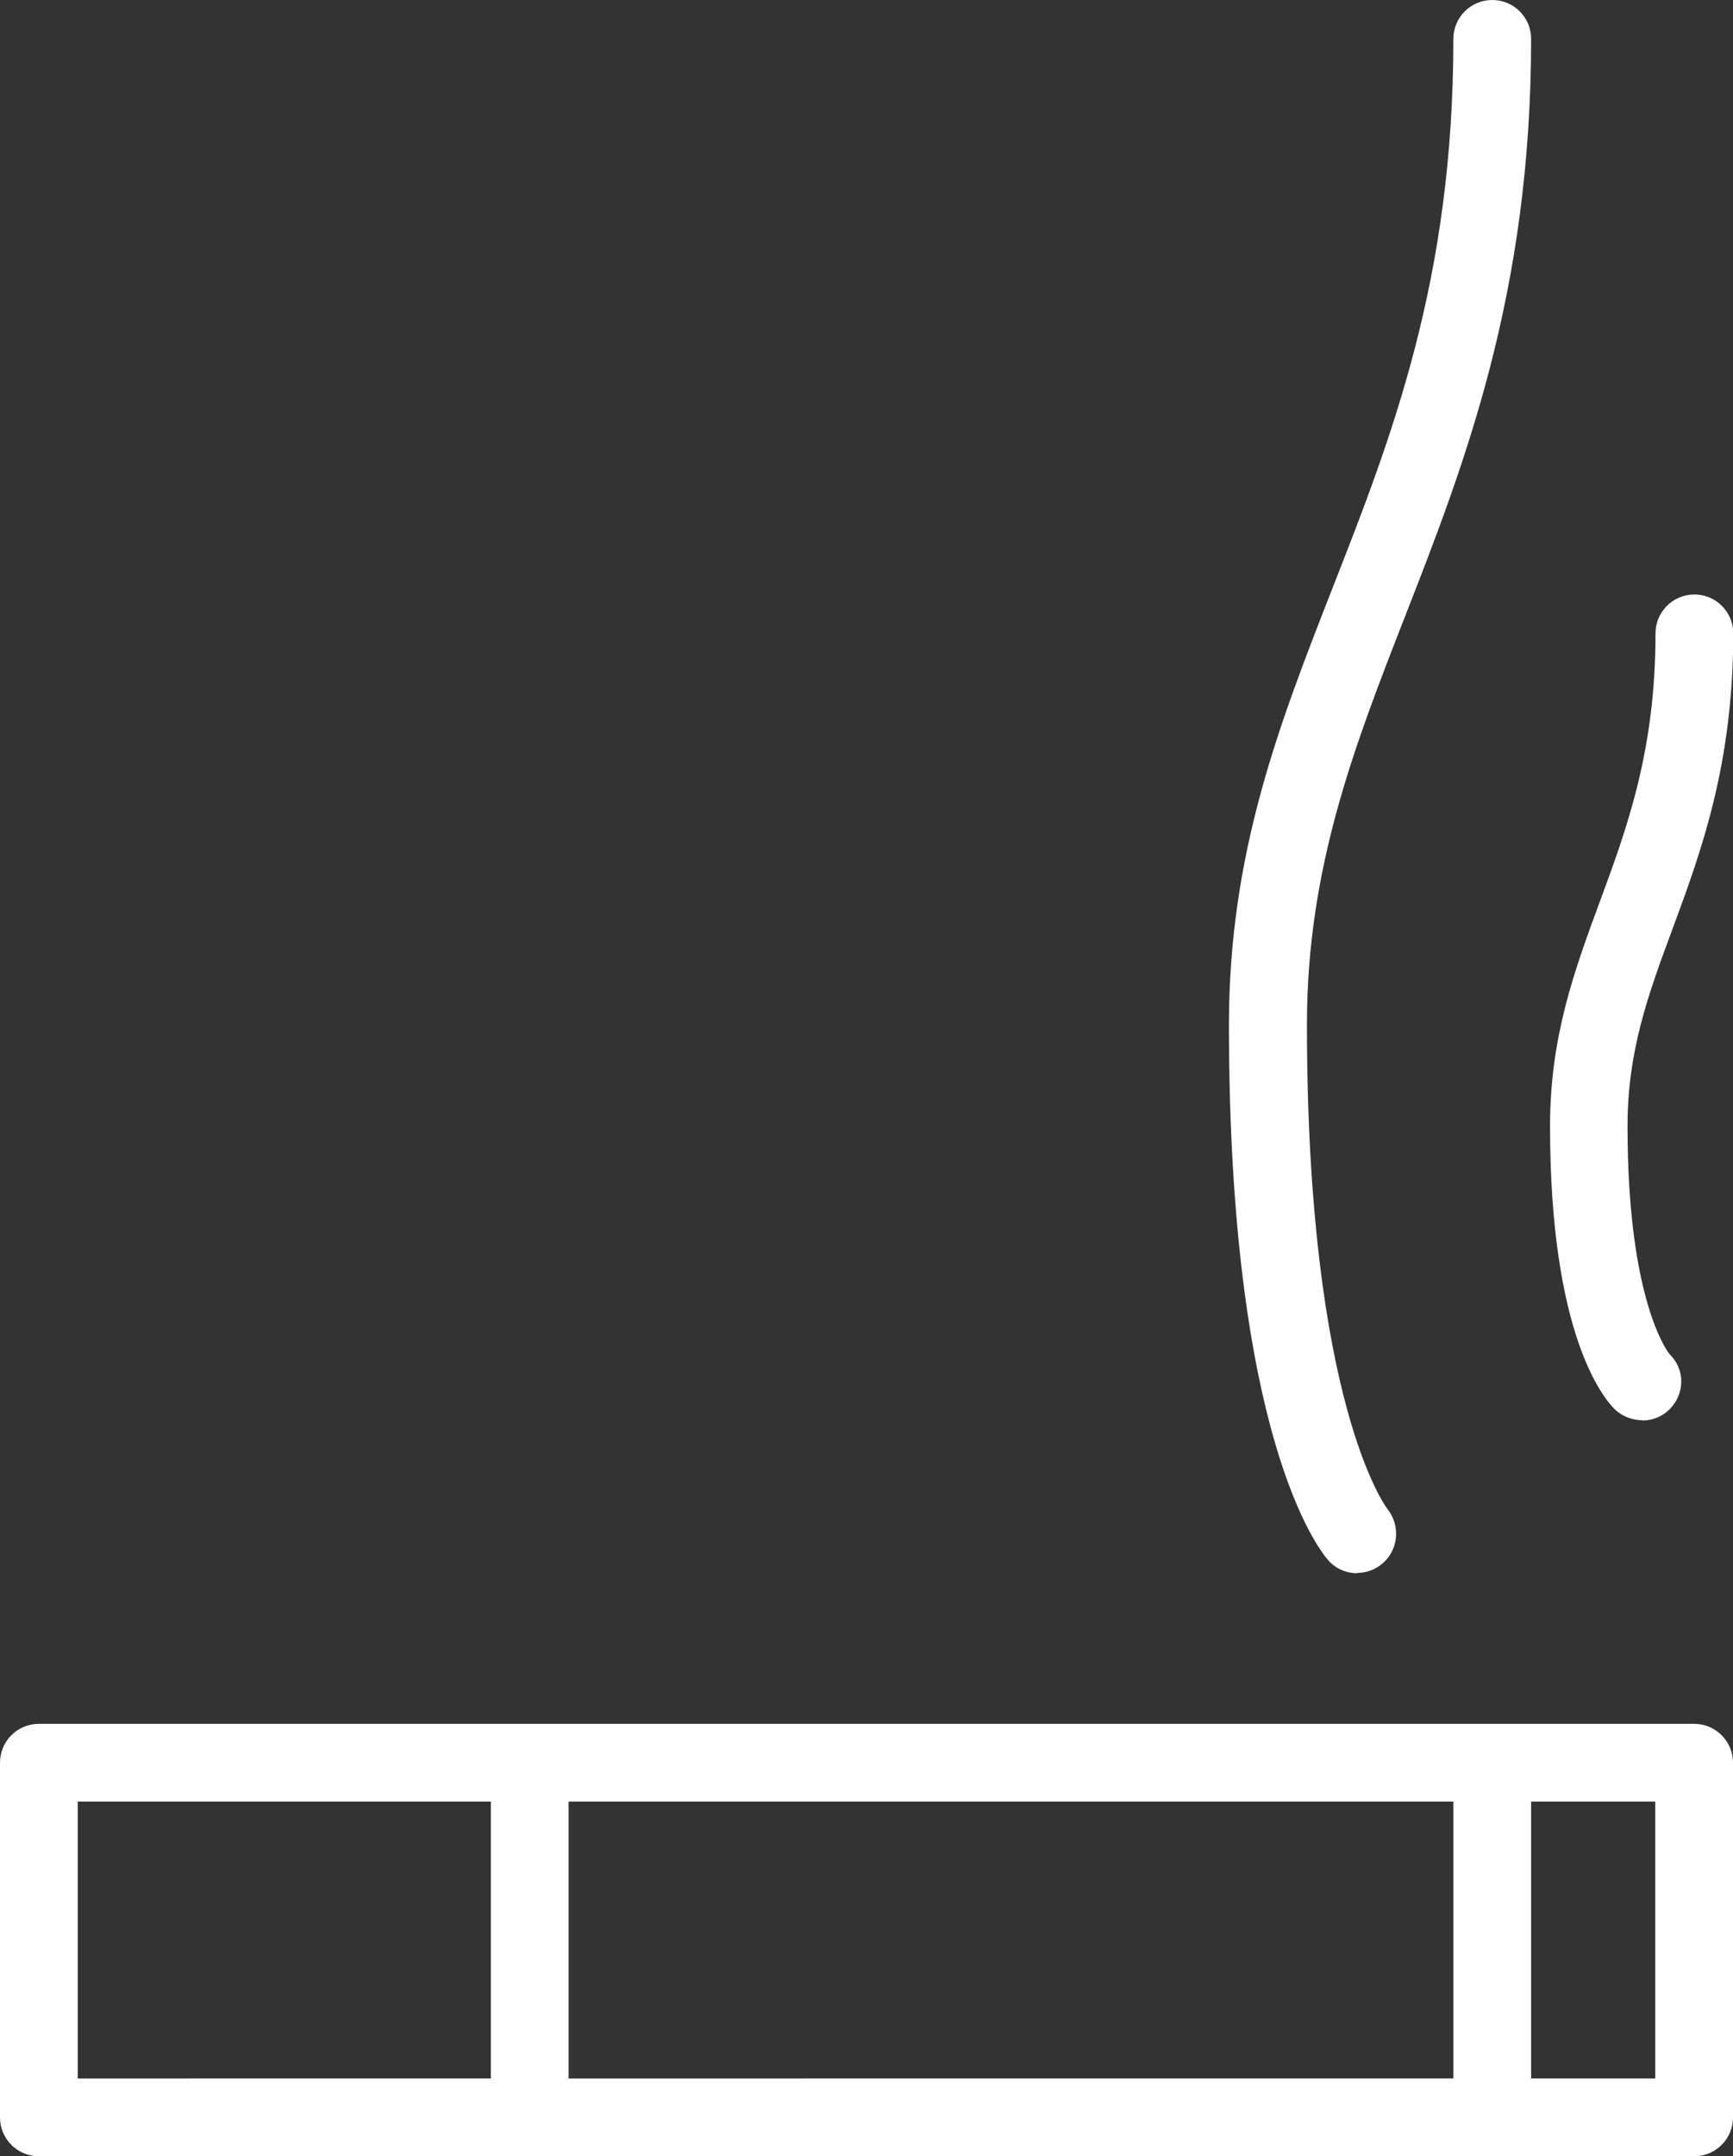
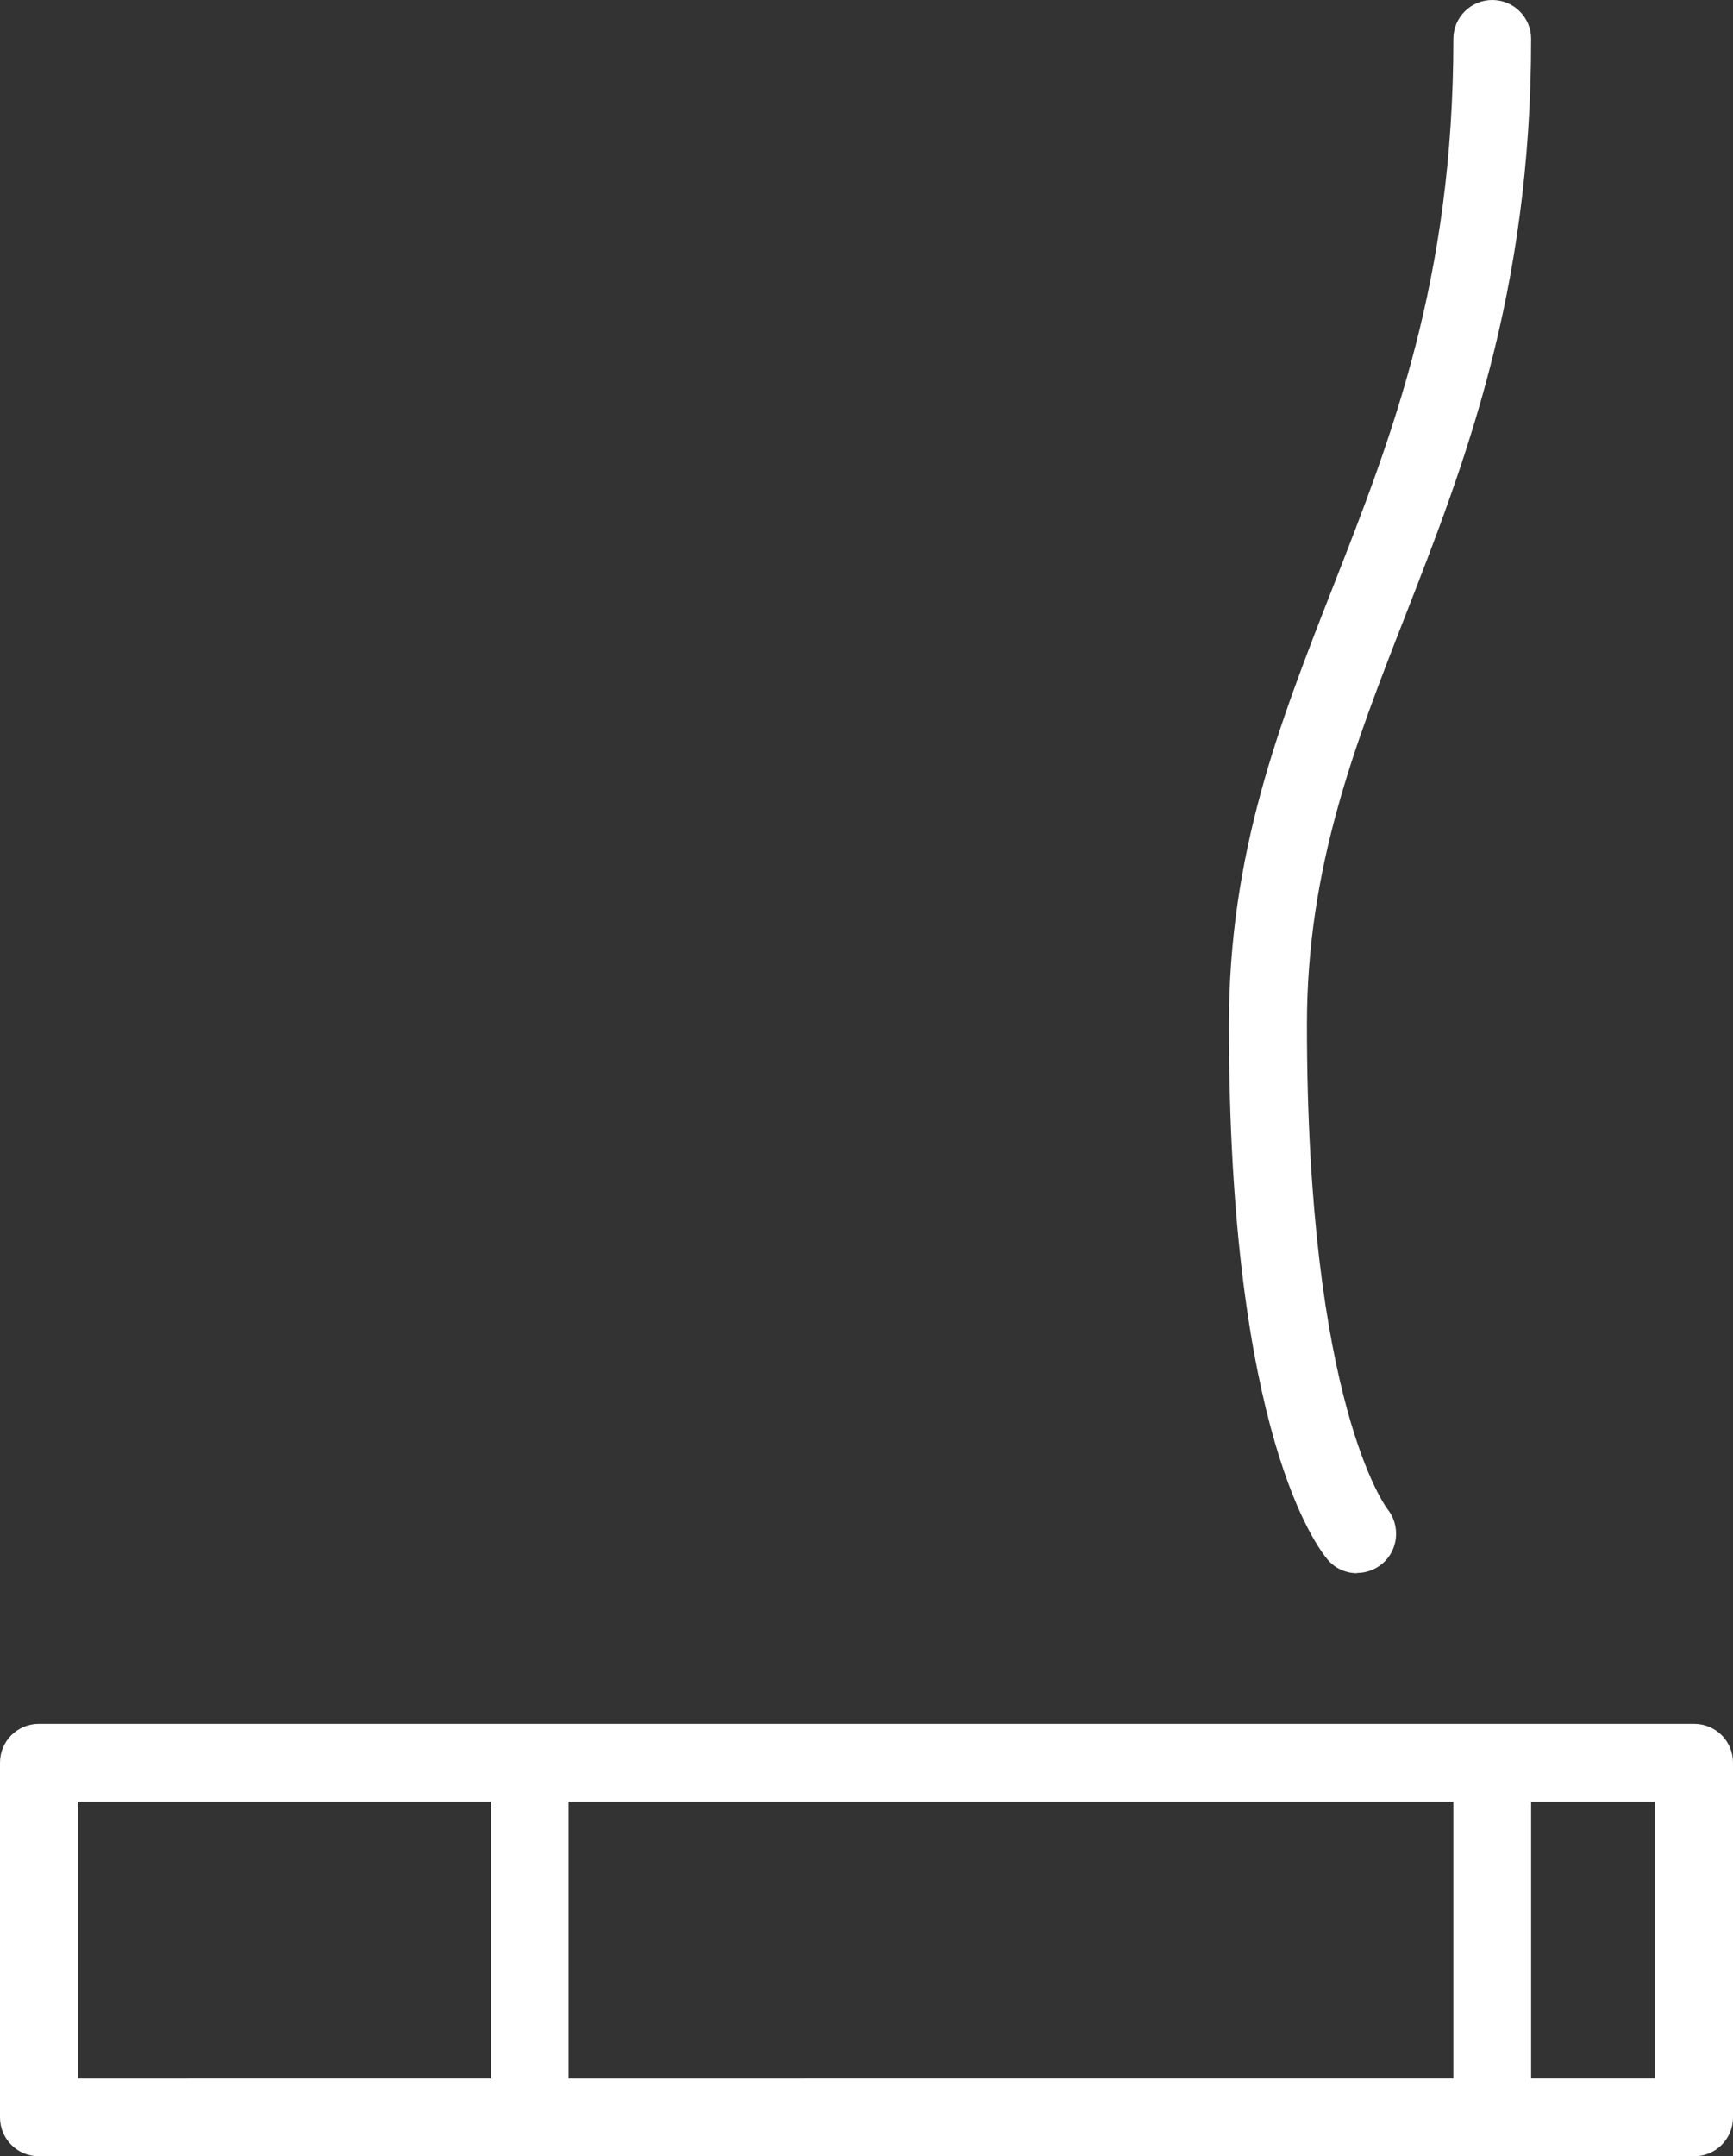
<svg xmlns="http://www.w3.org/2000/svg" id="Layer_2" data-name="Layer 2" viewBox="0 0 66.87 83.17">
  <rect x="0" y="0" width="66.87" height="83.17" fill="#333333" stroke="none" />
  <defs>
    <style>
      .cls-1 {
        fill: #fff;
        stroke-width: 0px;
      }
    </style>
  </defs>
  <g id="Layer_1-2" data-name="Layer 1">
    <g>
      <path class="cls-1" d="m65.37,66.49H1.5c-.83,0-1.5.67-1.5,1.5v13.68c0,.83.67,1.5,1.5,1.5h63.87c.83,0,1.5-.67,1.5-1.5v-13.68c0-.83-.67-1.5-1.5-1.5Zm-9.29,3v10.68H21.94v-10.68h34.14Zm-53.08,0h15.94v10.68H3v-10.68Zm60.87,10.68h-4.79v-10.68h4.79v10.68Z" />
      <path class="cls-1" d="m52.37,60.67c.34,0,.69-.12.97-.36.62-.52.71-1.46.2-2.1-.03-.04-3.11-4.05-3.11-18.69,0-6.06,1.84-10.76,3.78-15.73,2.28-5.84,4.87-12.45,4.87-22.29,0-.83-.67-1.5-1.5-1.5s-1.5.67-1.5,1.5c0,9.27-2.37,15.34-4.67,21.2-2.05,5.24-3.99,10.19-3.99,16.83,0,15.83,3.44,20.2,3.83,20.65.29.33.7.5,1.11.5Z" />
-       <path class="cls-1" d="m63.37,54.79c.39,0,.78-.15,1.07-.45.58-.6.58-1.52-.01-2.1-.02-.02-1.63-1.95-1.63-8.8,0-2.91.8-5.09,1.74-7.62,1.1-2.97,2.34-6.34,2.34-11.39,0-.83-.67-1.5-1.5-1.5s-1.5.67-1.5,1.5c0,4.51-1.09,7.48-2.15,10.35-.99,2.68-1.92,5.22-1.92,8.66,0,8.08,2.08,10.5,2.49,10.91.3.29.69.43,1.08.43Z" />
    </g>
  </g>
</svg>